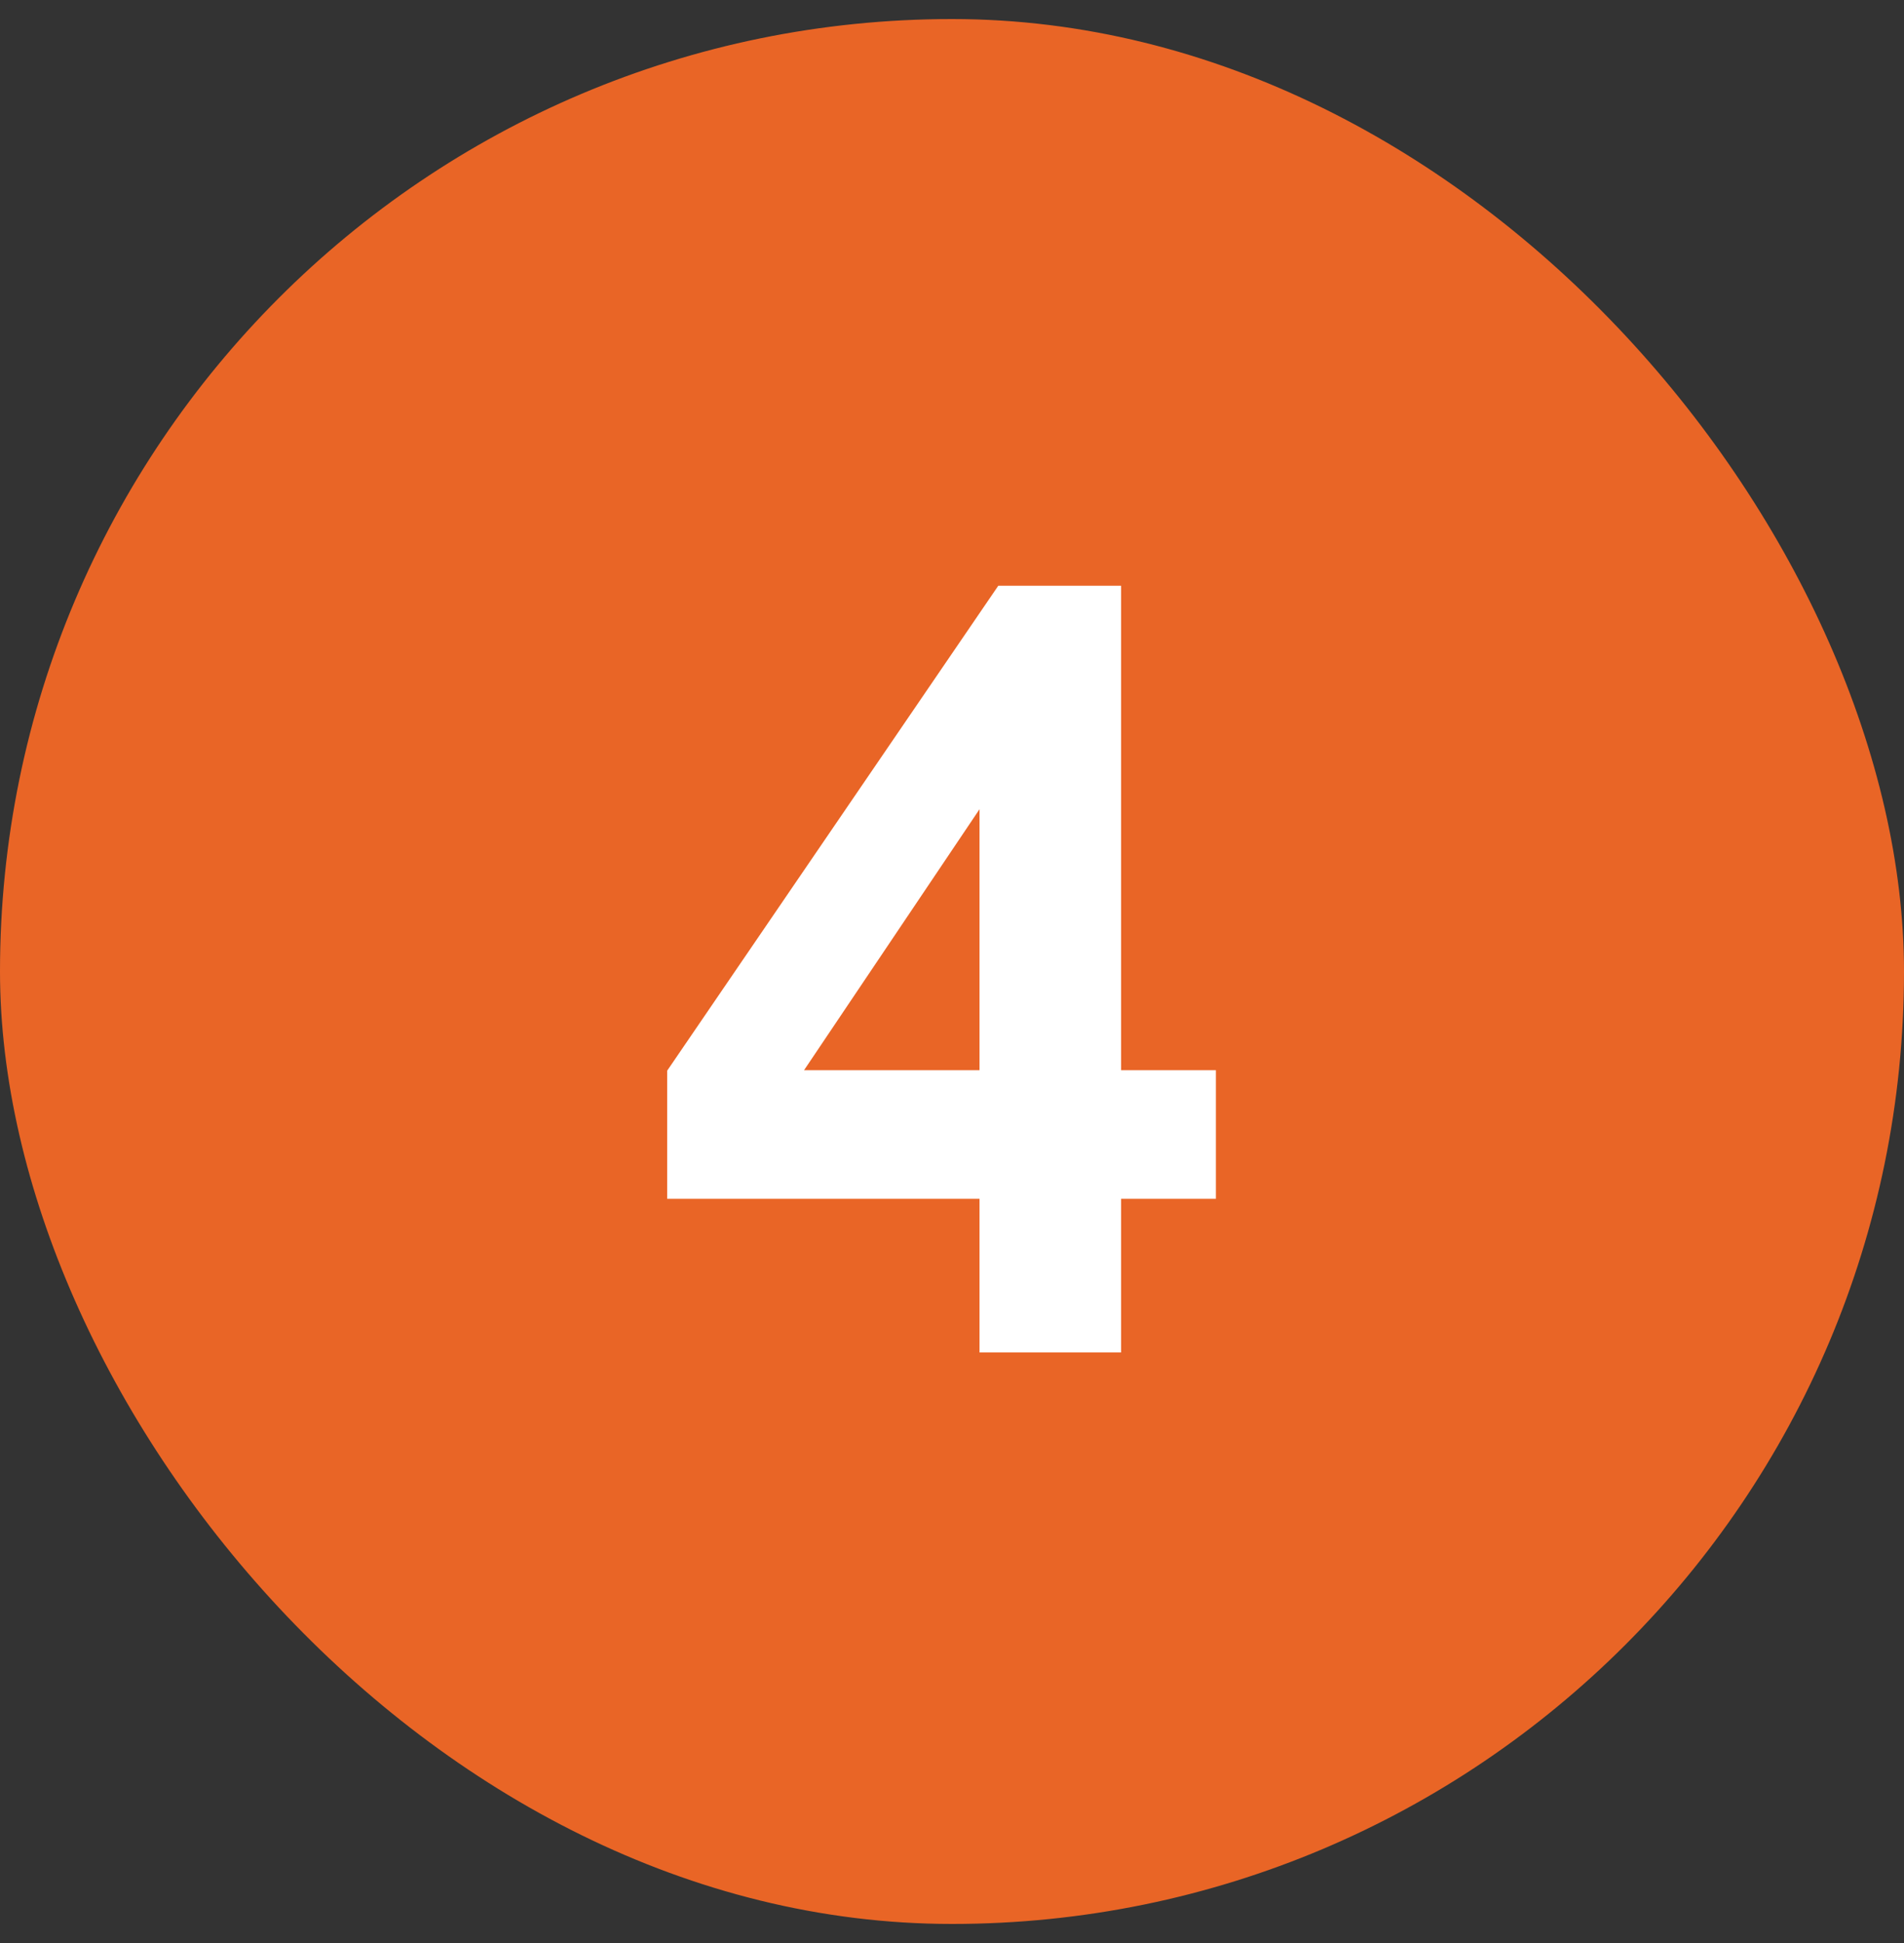
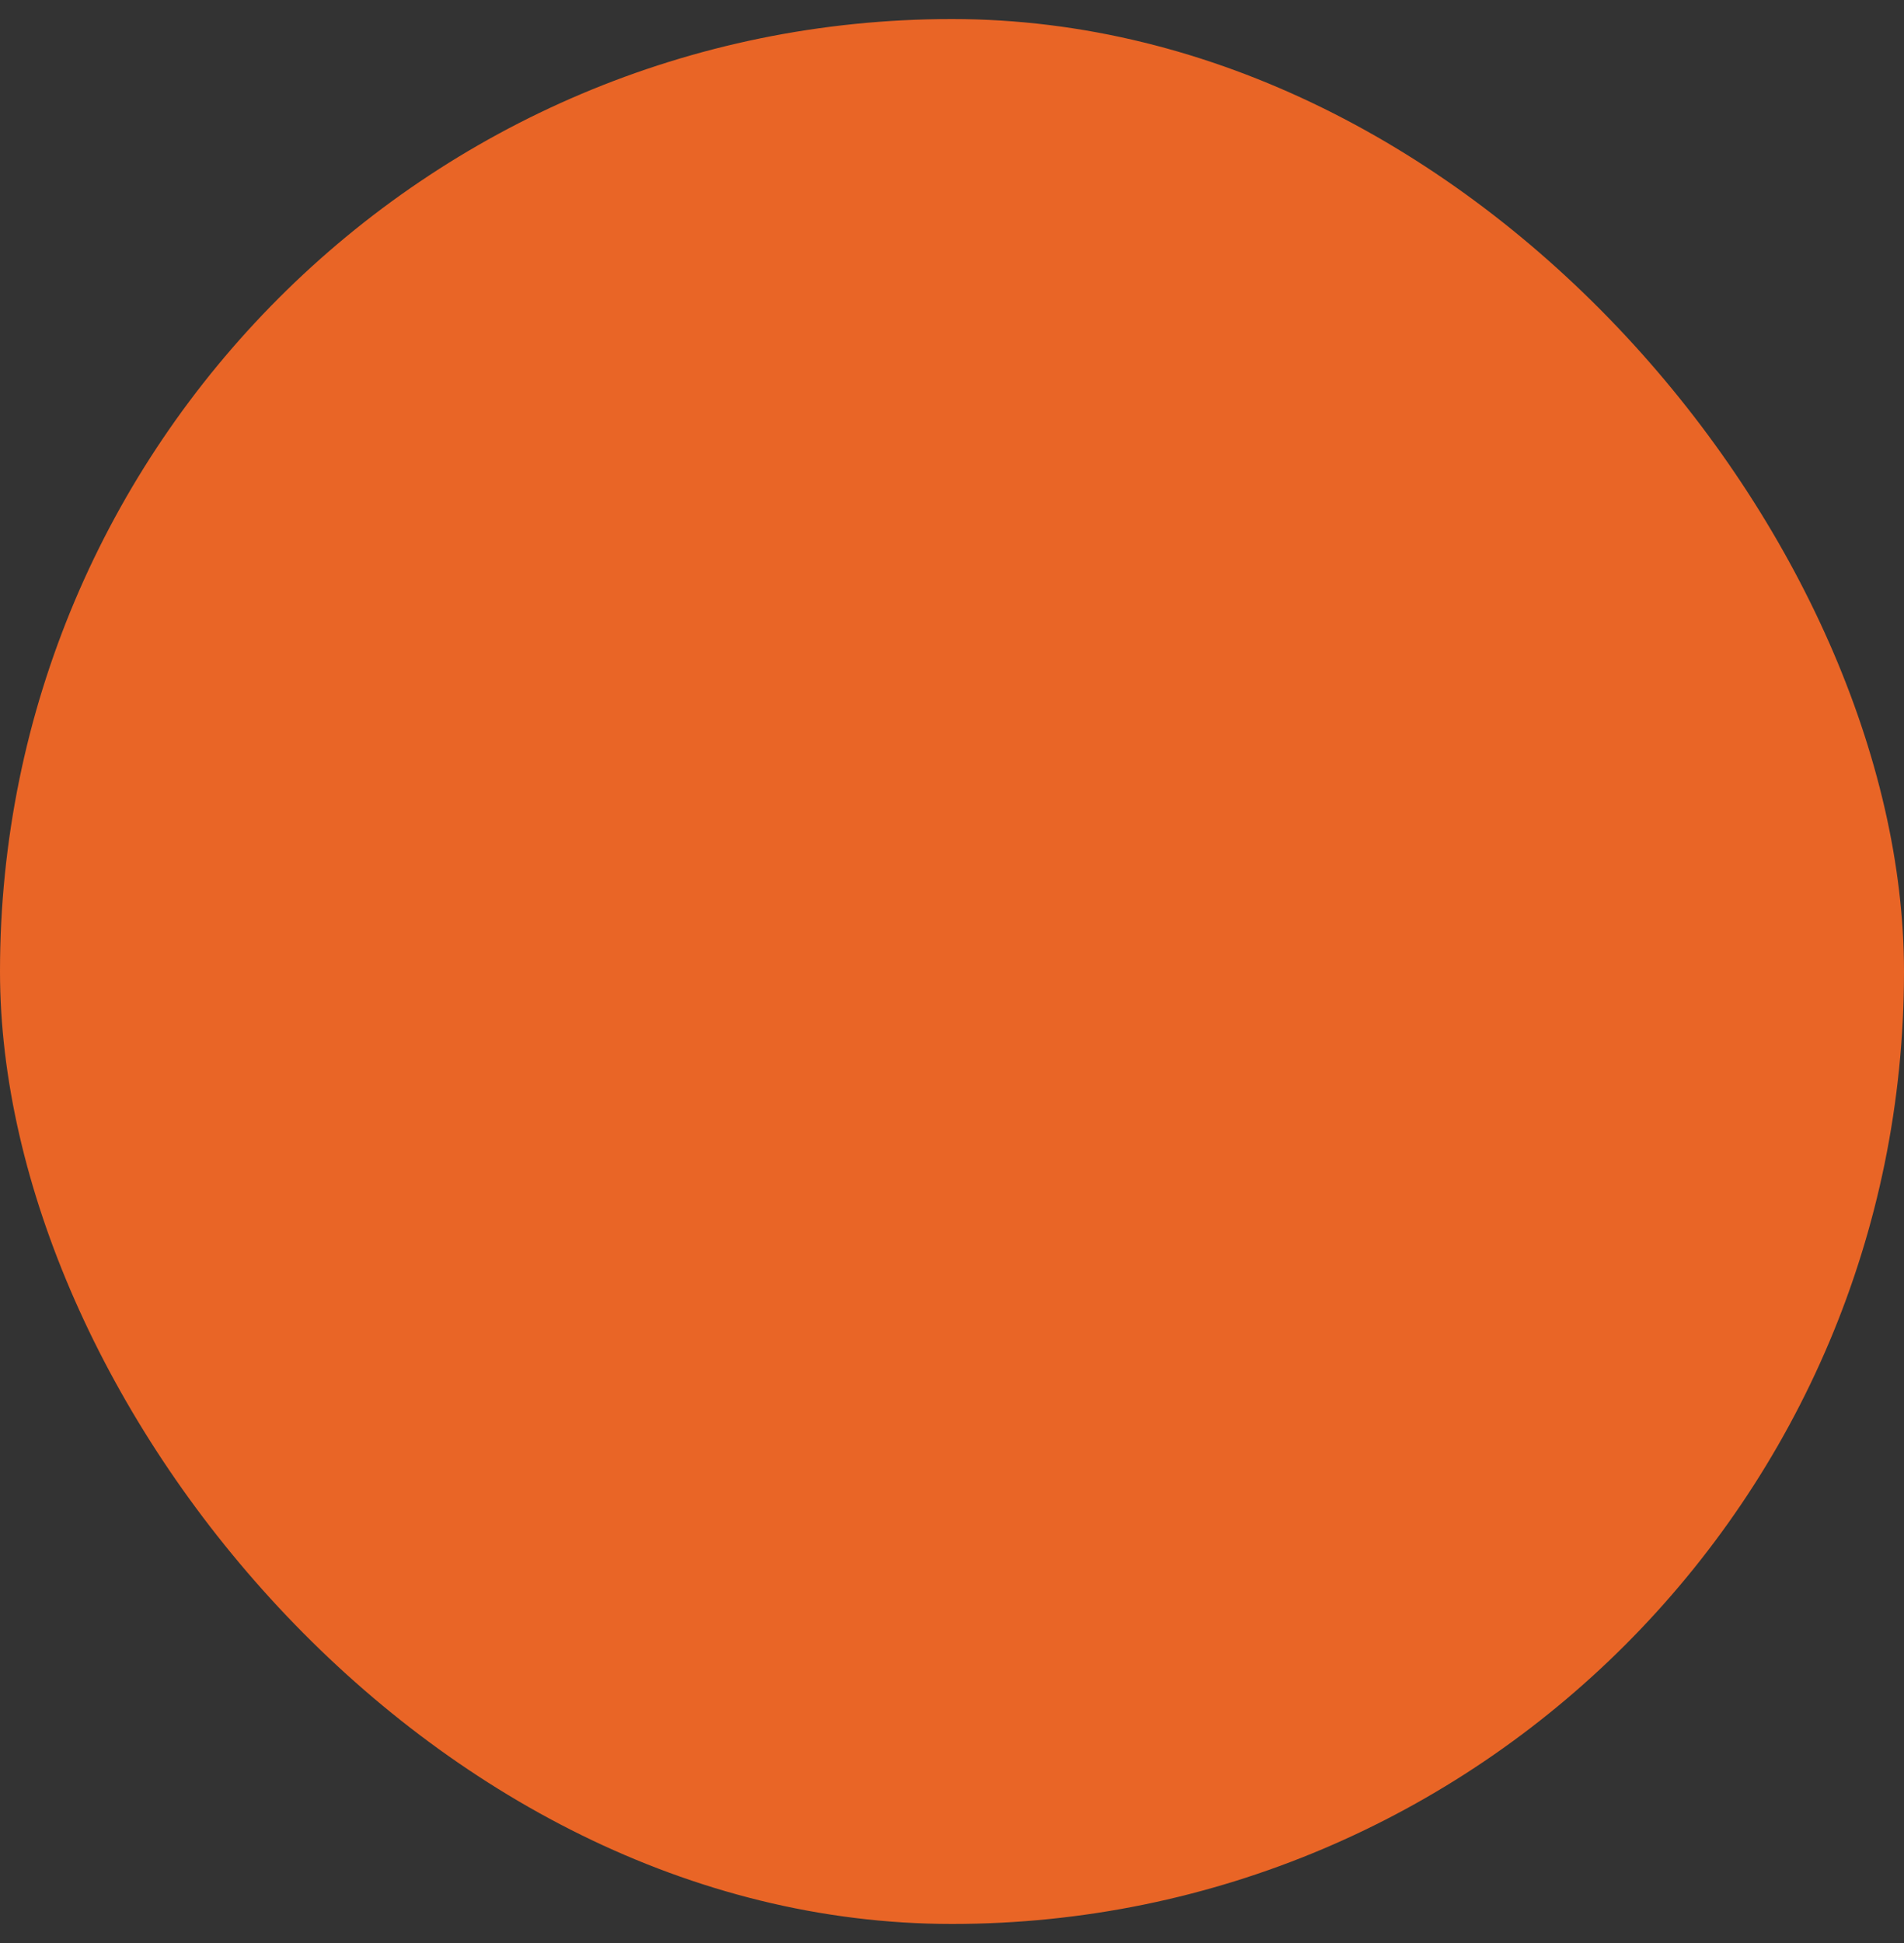
<svg xmlns="http://www.w3.org/2000/svg" width="50" height="51" viewBox="0 0 50 51" fill="none">
  <rect x="0" y="0" width="50" height="51" fill="#333333" stroke="none" />
  <rect y="0.5" width="50" height="50" rx="25" fill="#E96526" />
-   <path d="M25.723 35.5V31.467H17.52V28.104L26.215 15.375H29.441V28.09H31.93V31.467H29.441V35.5H25.723ZM25.723 28.09V21.24L21.115 28.09H25.723Z" fill="white" />
</svg>